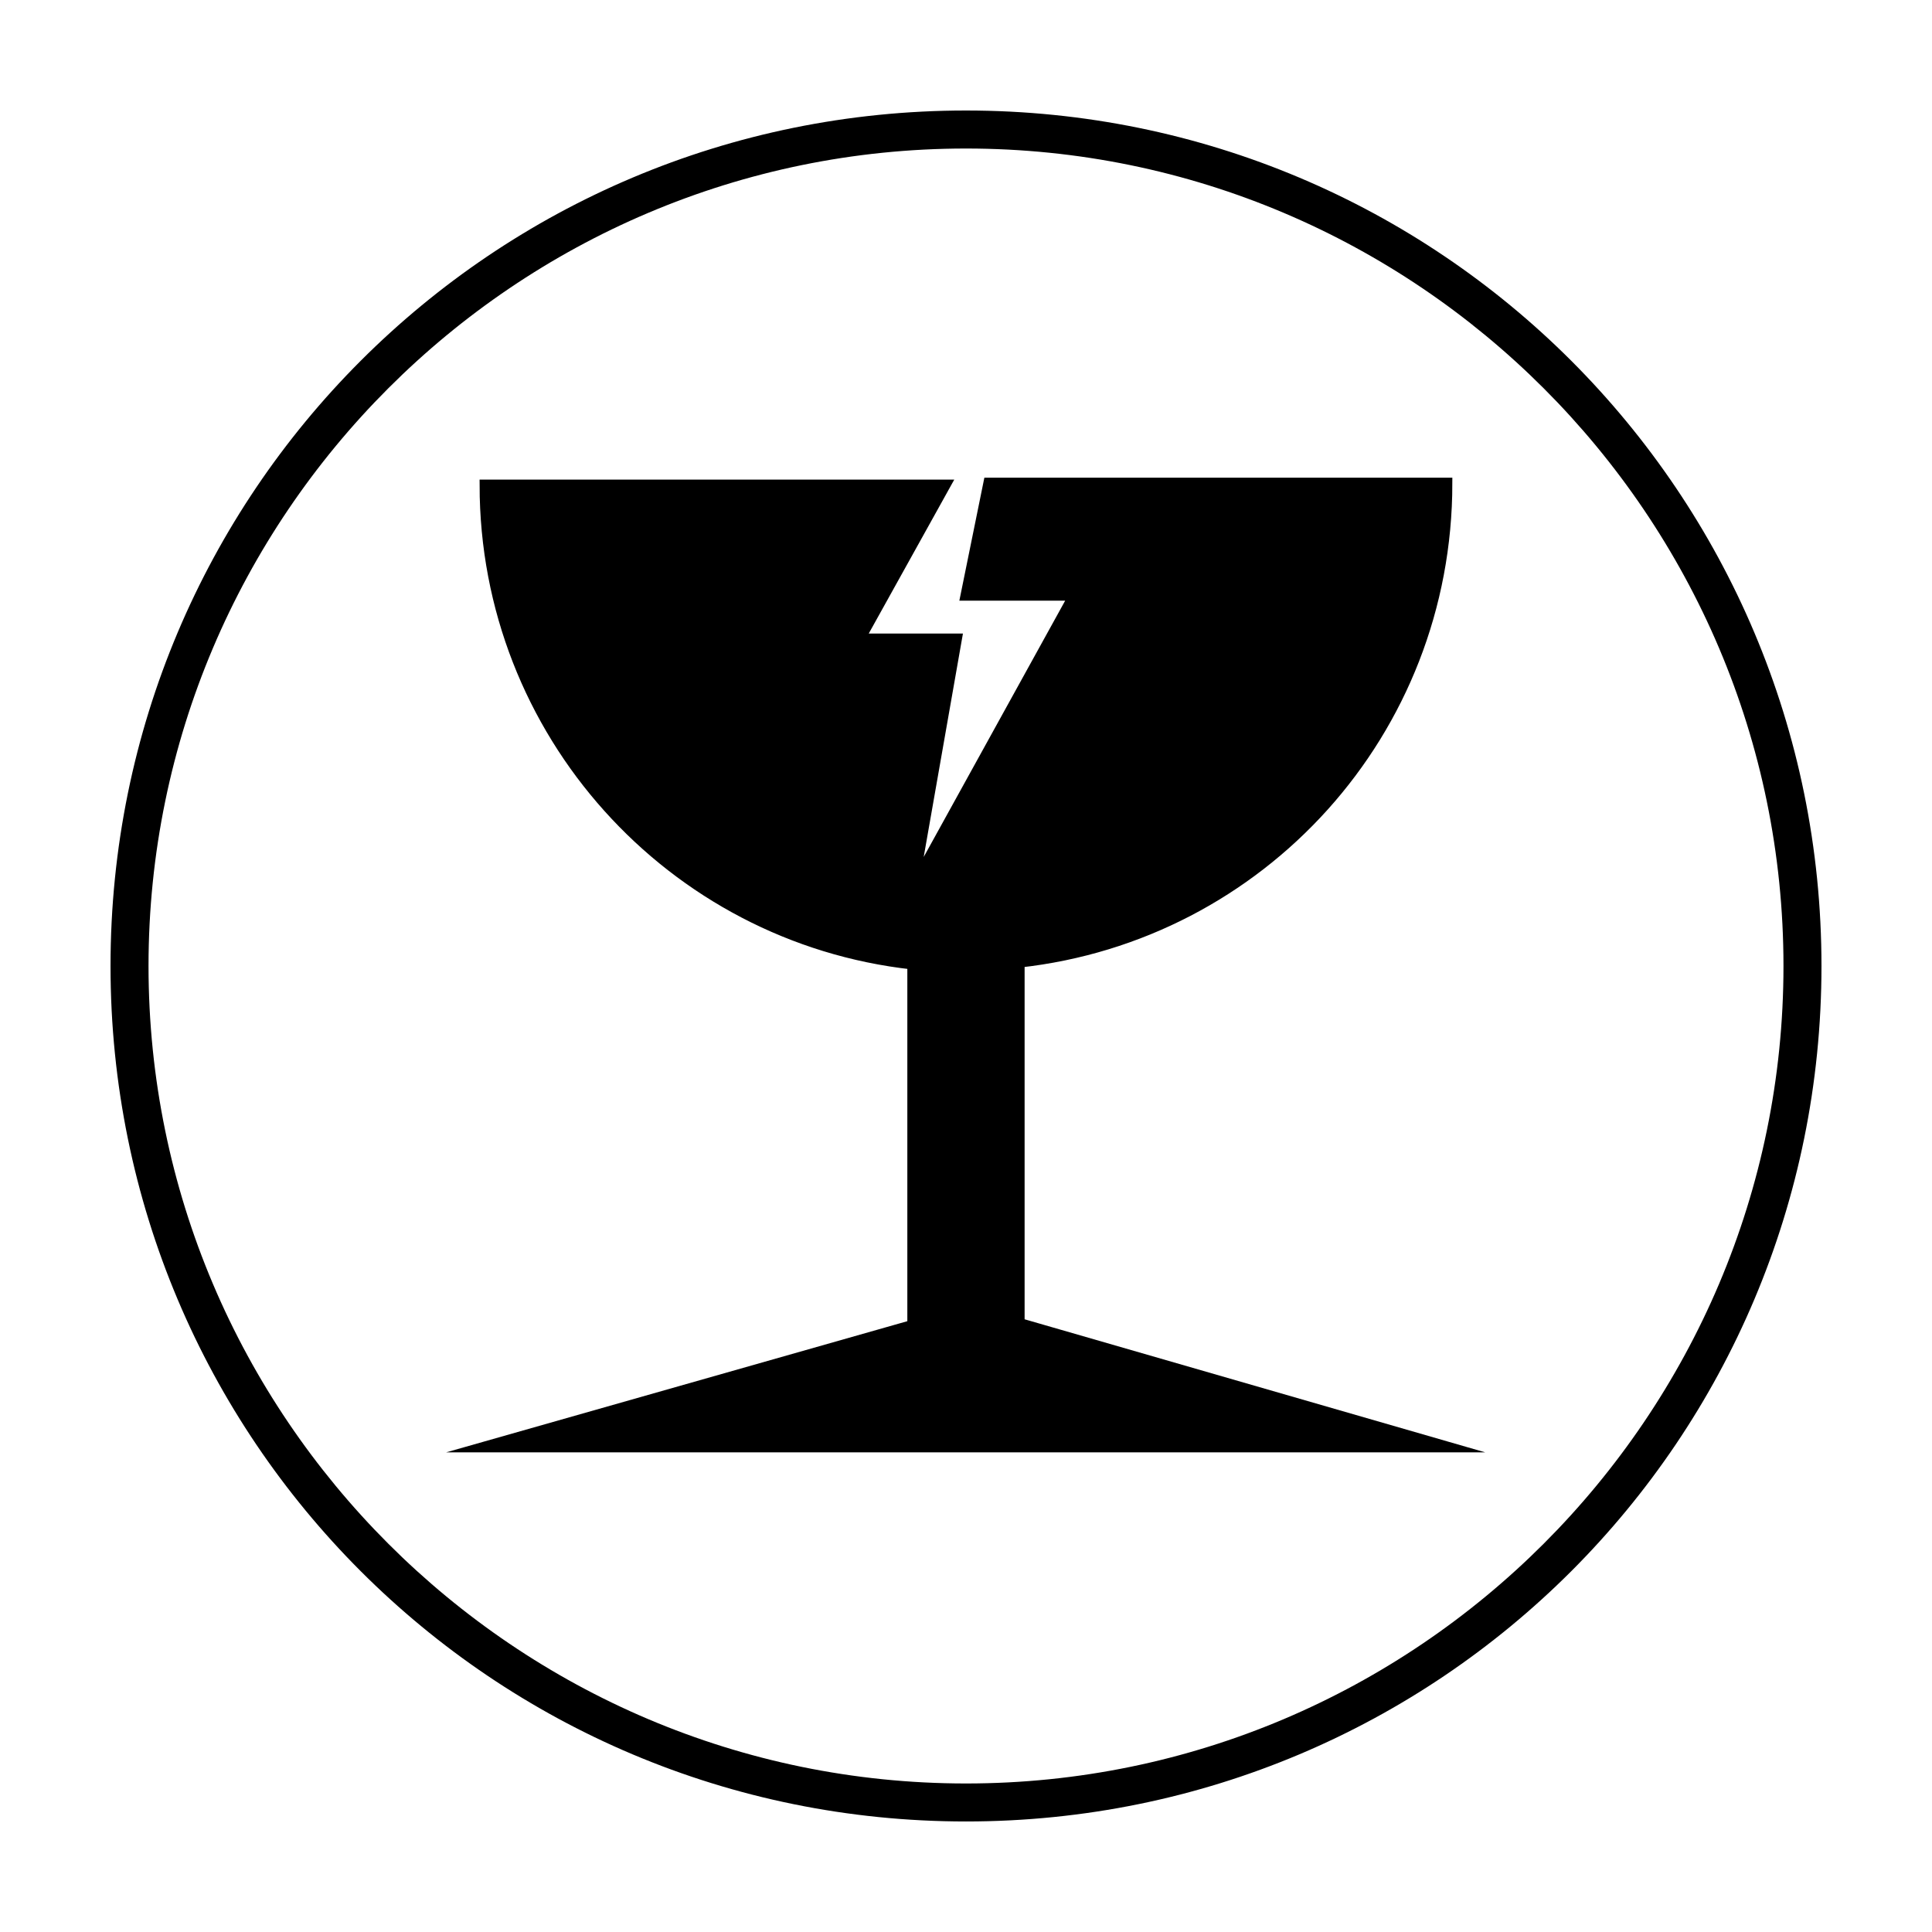
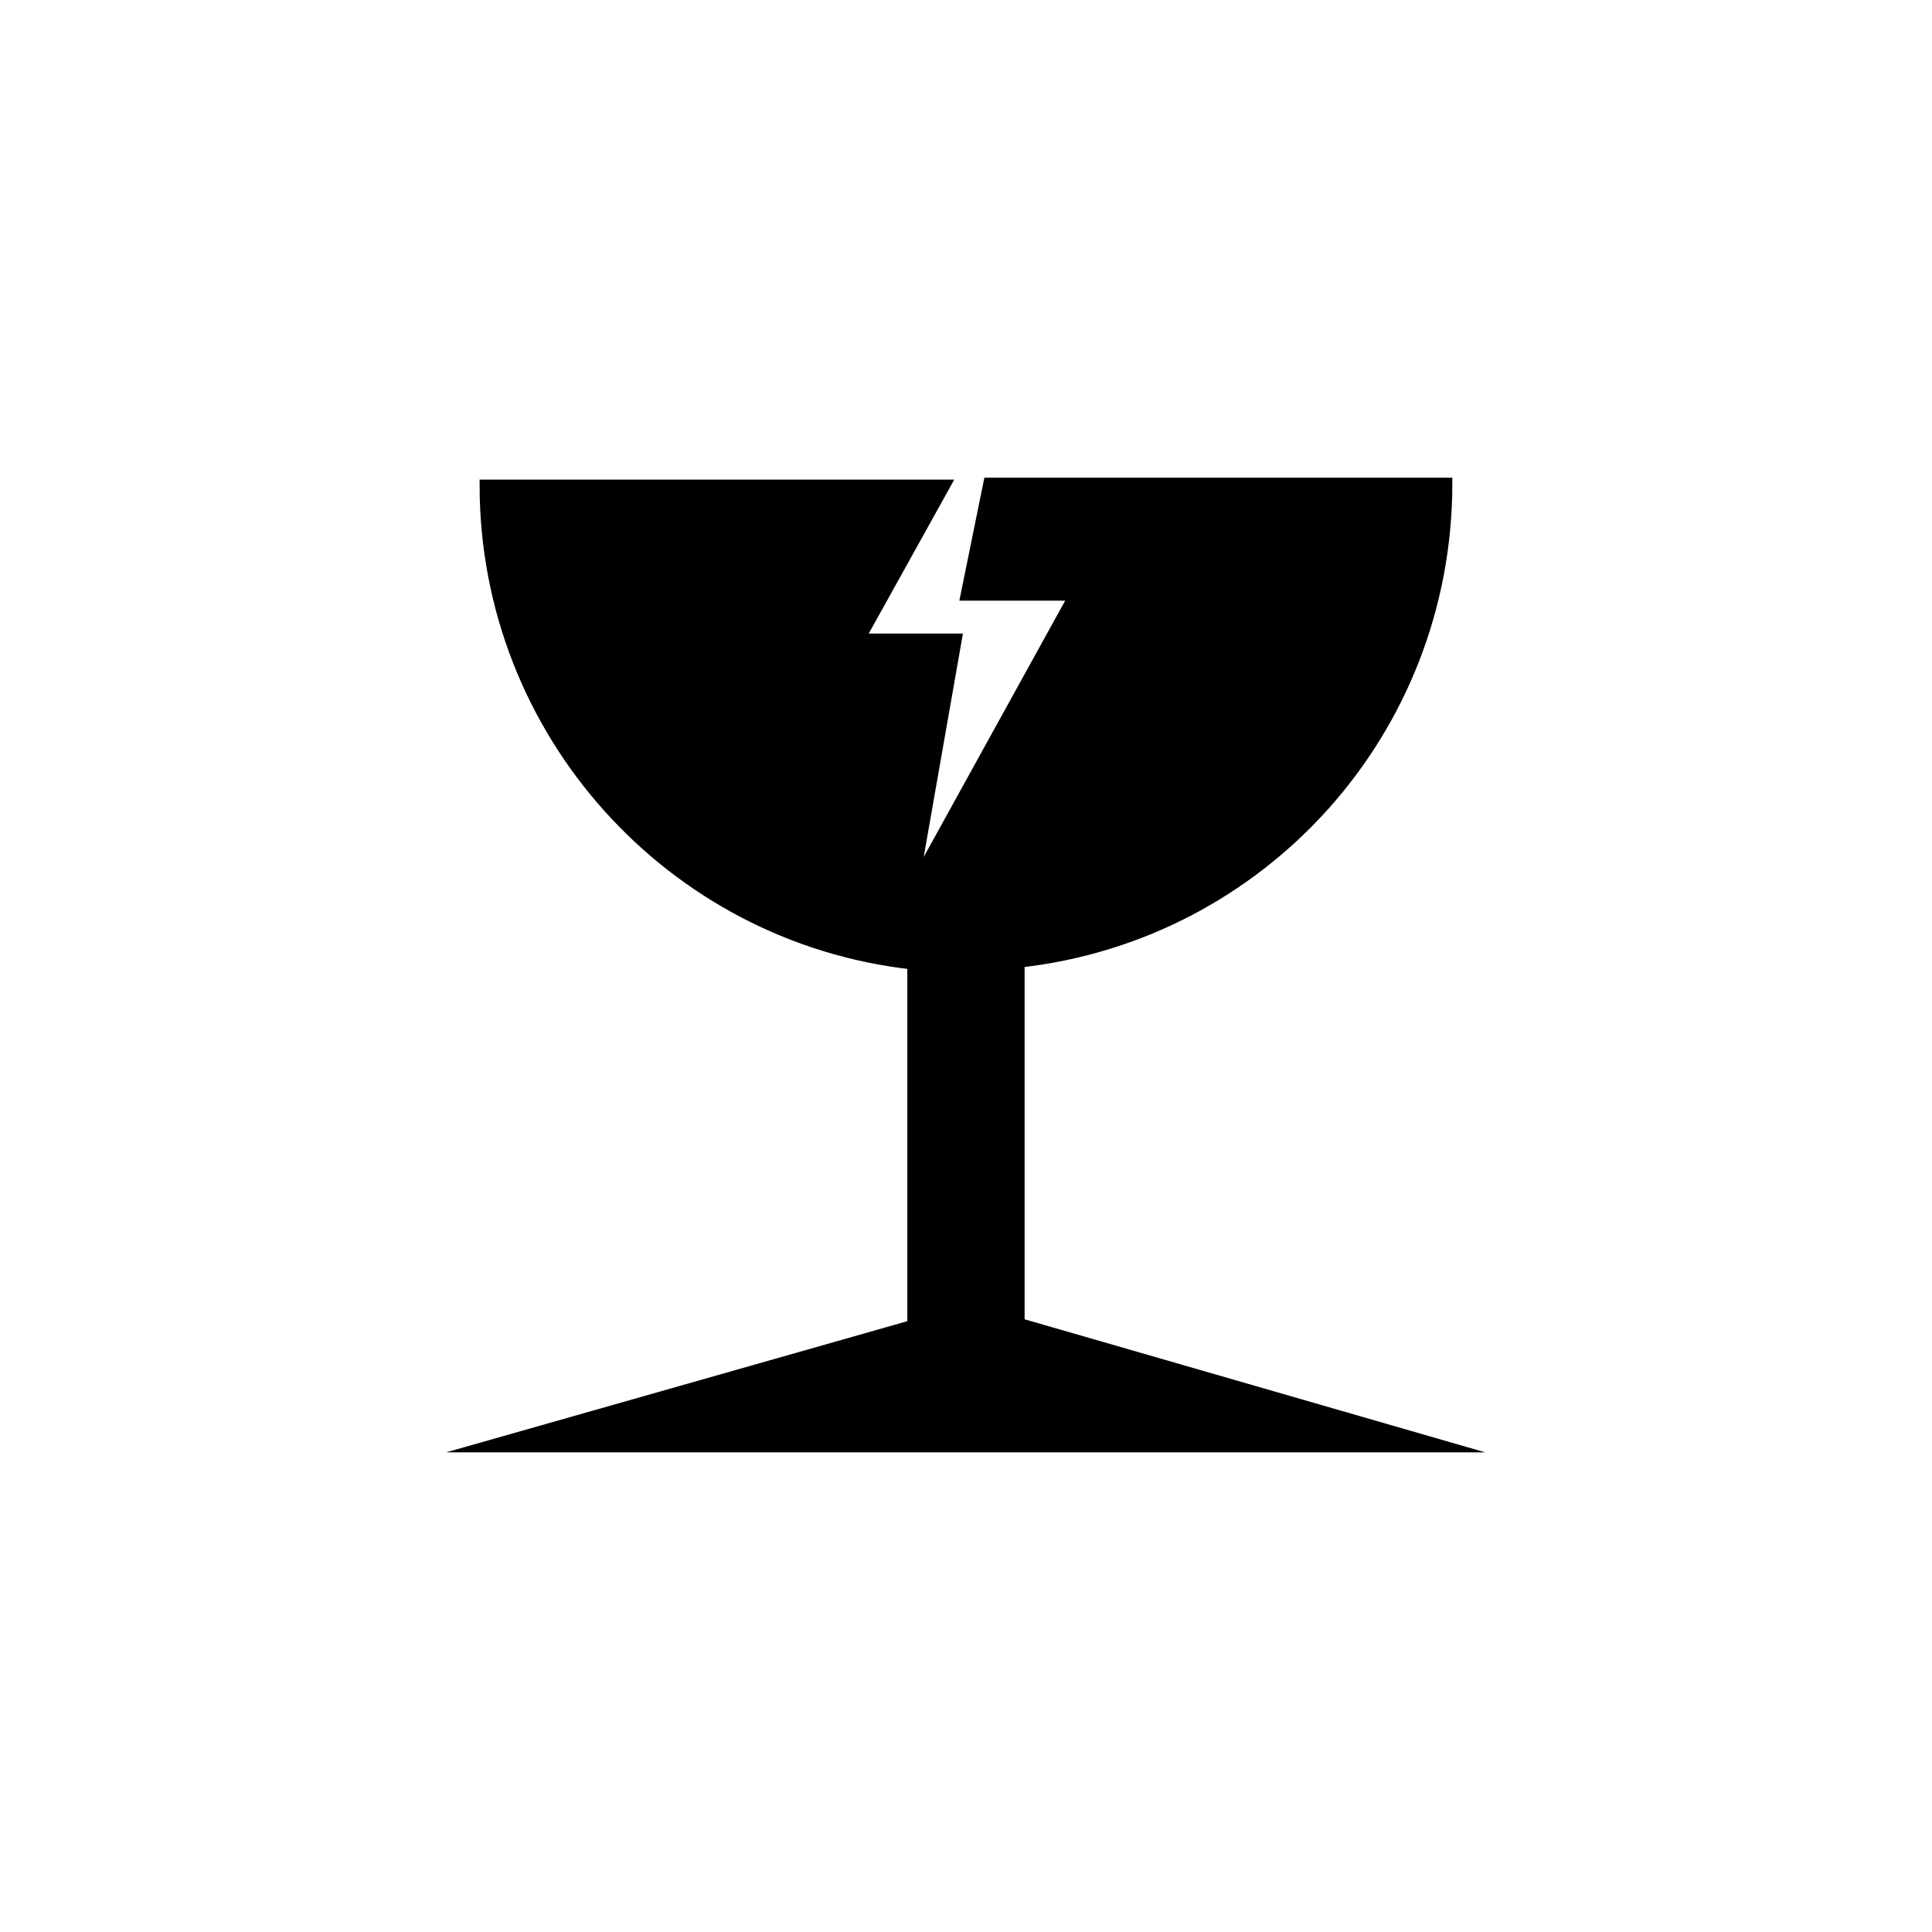
<svg xmlns="http://www.w3.org/2000/svg" width="800px" height="800px" version="1.1" viewBox="144 144 512 512">
  <g>
-     <path d="m400 183.36c119.4 0 216.64 97.234 216.64 216.64 0 119.41-97.234 216.64-216.64 216.64-119.41 0-216.64-97.234-216.64-216.64 0-119.41 97.234-216.64 216.64-216.64m0-10.074c-125.45 0-226.71 101.27-226.71 226.71s101.27 226.71 226.71 226.71 226.71-101.27 226.71-226.71c-0.004-125.45-101.27-226.71-226.71-226.71z" />
    <path transform="matrix(5.038 0 0 5.038 148.09 148.09)" d="m24.7 75.3h50.6l-22.5-6.5v-19c12.7-1.4 22.5-12.1 22.5-25.2h-24.099l-1.2 5.9h5.7l-8.5 15.4 2.3-13.1h-5.1l4.5-8.1h-1.6l-22.6 7.75e-4c0 13 9.8 23.8 22.5 25.2v19z" stroke="#000000" stroke-miterlimit="10" stroke-width=".57" />
  </g>
</svg>